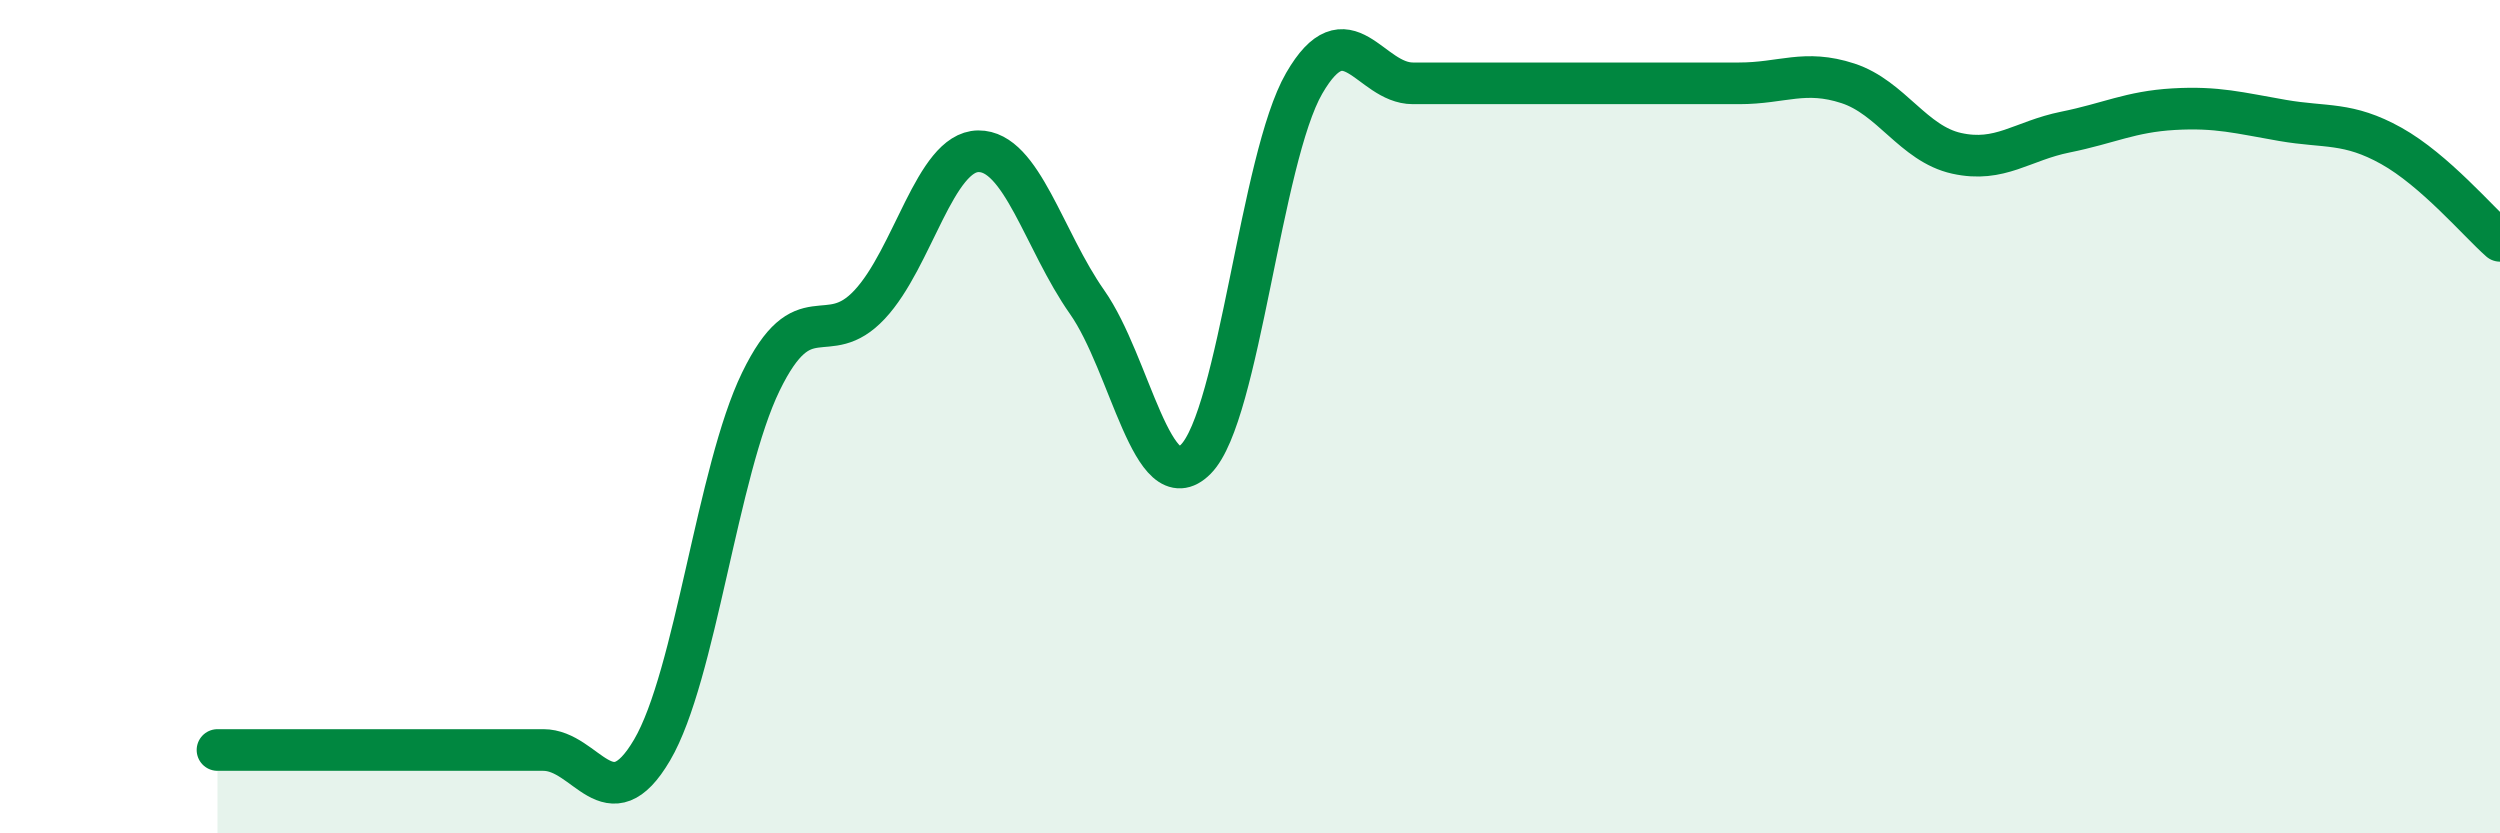
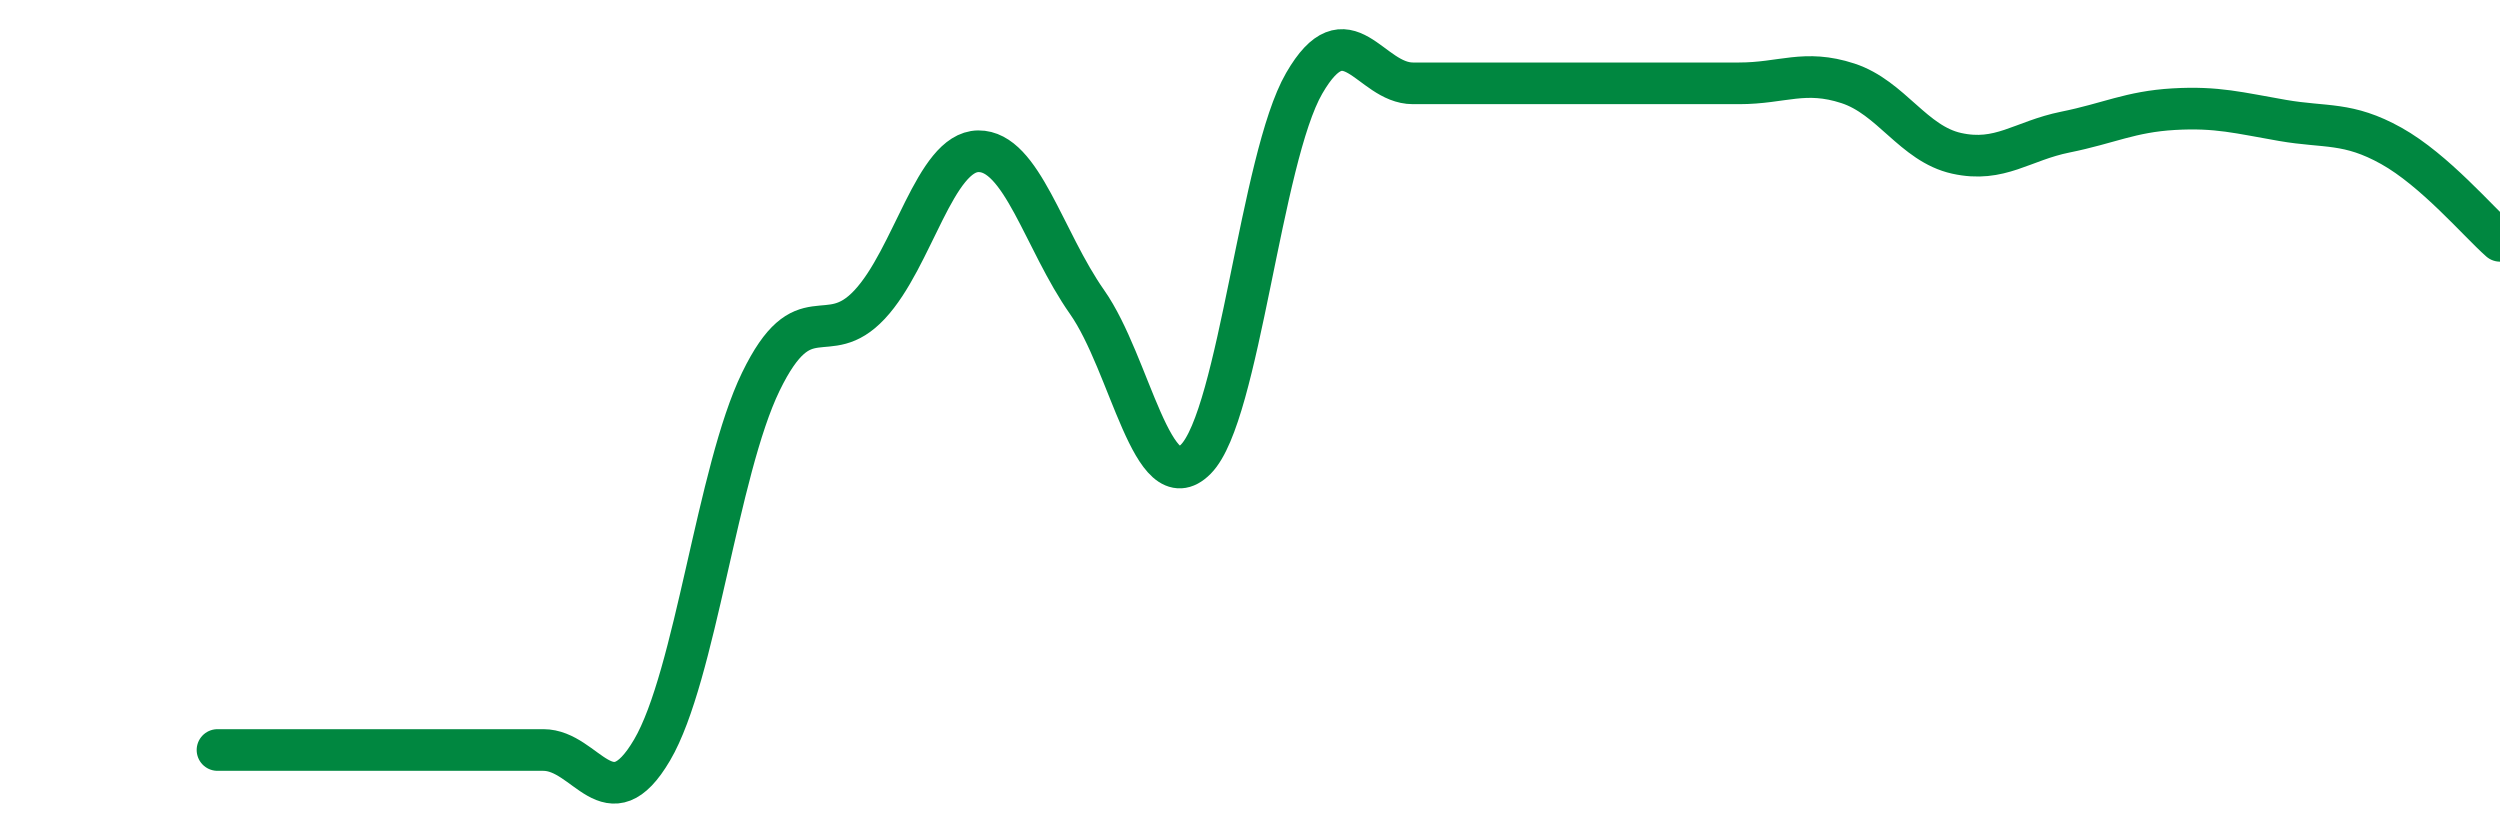
<svg xmlns="http://www.w3.org/2000/svg" width="60" height="20" viewBox="0 0 60 20">
-   <path d="M 5.22,18 C 5.74,18 6.79,18 7.83,18 C 8.87,18 9.39,18 10.43,18 C 11.47,18 12,18 13.04,18 C 14.08,18 14.61,19.77 15.65,18 C 16.69,16.23 17.22,11.3 18.26,9.16 C 19.3,7.02 19.83,8.42 20.87,7.31 C 21.91,6.2 22.44,3.64 23.48,3.63 C 24.52,3.62 25.05,5.77 26.09,7.25 C 27.13,8.73 27.66,12.07 28.7,11.02 C 29.74,9.97 30.26,3.8 31.3,2 C 32.34,0.2 32.87,2 33.91,2 C 34.95,2 35.48,2 36.52,2 C 37.56,2 38.09,2 39.13,2 C 40.17,2 40.7,2 41.74,2 C 42.78,2 43.31,1.66 44.35,2 C 45.39,2.34 45.92,3.45 46.96,3.68 C 48,3.91 48.53,3.38 49.57,3.17 C 50.61,2.96 51.13,2.68 52.17,2.62 C 53.21,2.56 53.74,2.71 54.78,2.89 C 55.82,3.07 56.35,2.92 57.39,3.5 C 58.43,4.08 59.48,5.32 60,5.78L60 20L5.22 20Z" fill="#008740" opacity="0.1" stroke-linecap="round" stroke-linejoin="round" />
  <path d="M 5.22,18 C 5.74,18 6.79,18 7.83,18 C 8.87,18 9.39,18 10.43,18 C 11.47,18 12,18 13.04,18 C 14.08,18 14.61,19.77 15.65,18 C 16.69,16.23 17.22,11.3 18.26,9.16 C 19.3,7.02 19.83,8.42 20.87,7.31 C 21.91,6.2 22.44,3.64 23.48,3.63 C 24.52,3.62 25.05,5.77 26.09,7.25 C 27.13,8.73 27.66,12.07 28.7,11.02 C 29.74,9.97 30.26,3.8 31.3,2 C 32.34,0.2 32.87,2 33.91,2 C 34.95,2 35.48,2 36.52,2 C 37.56,2 38.09,2 39.13,2 C 40.17,2 40.7,2 41.74,2 C 42.78,2 43.31,1.66 44.35,2 C 45.39,2.34 45.92,3.45 46.96,3.68 C 48,3.91 48.53,3.38 49.57,3.17 C 50.61,2.96 51.13,2.68 52.17,2.62 C 53.21,2.56 53.74,2.71 54.78,2.89 C 55.82,3.07 56.35,2.92 57.39,3.5 C 58.43,4.08 59.48,5.32 60,5.78" stroke="#008740" stroke-width="1" fill="none" stroke-linecap="round" stroke-linejoin="round" />
</svg>